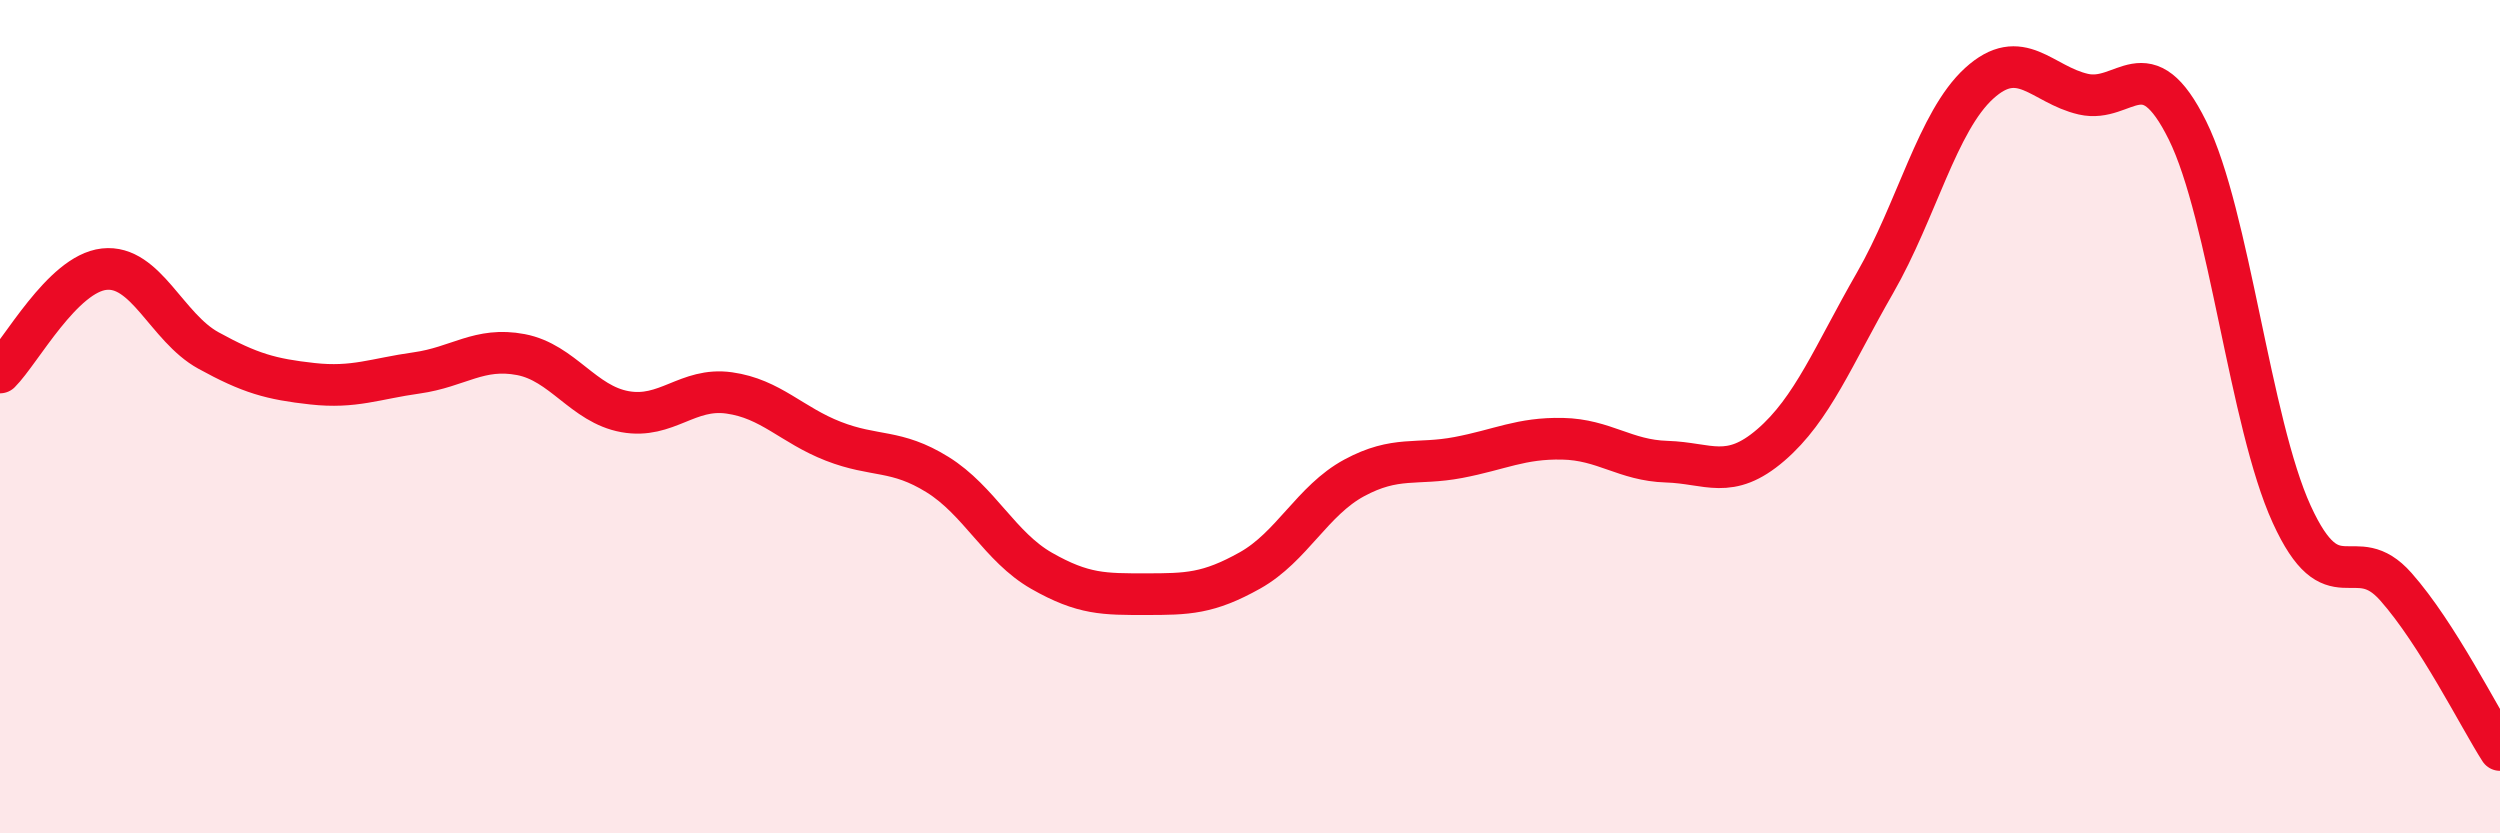
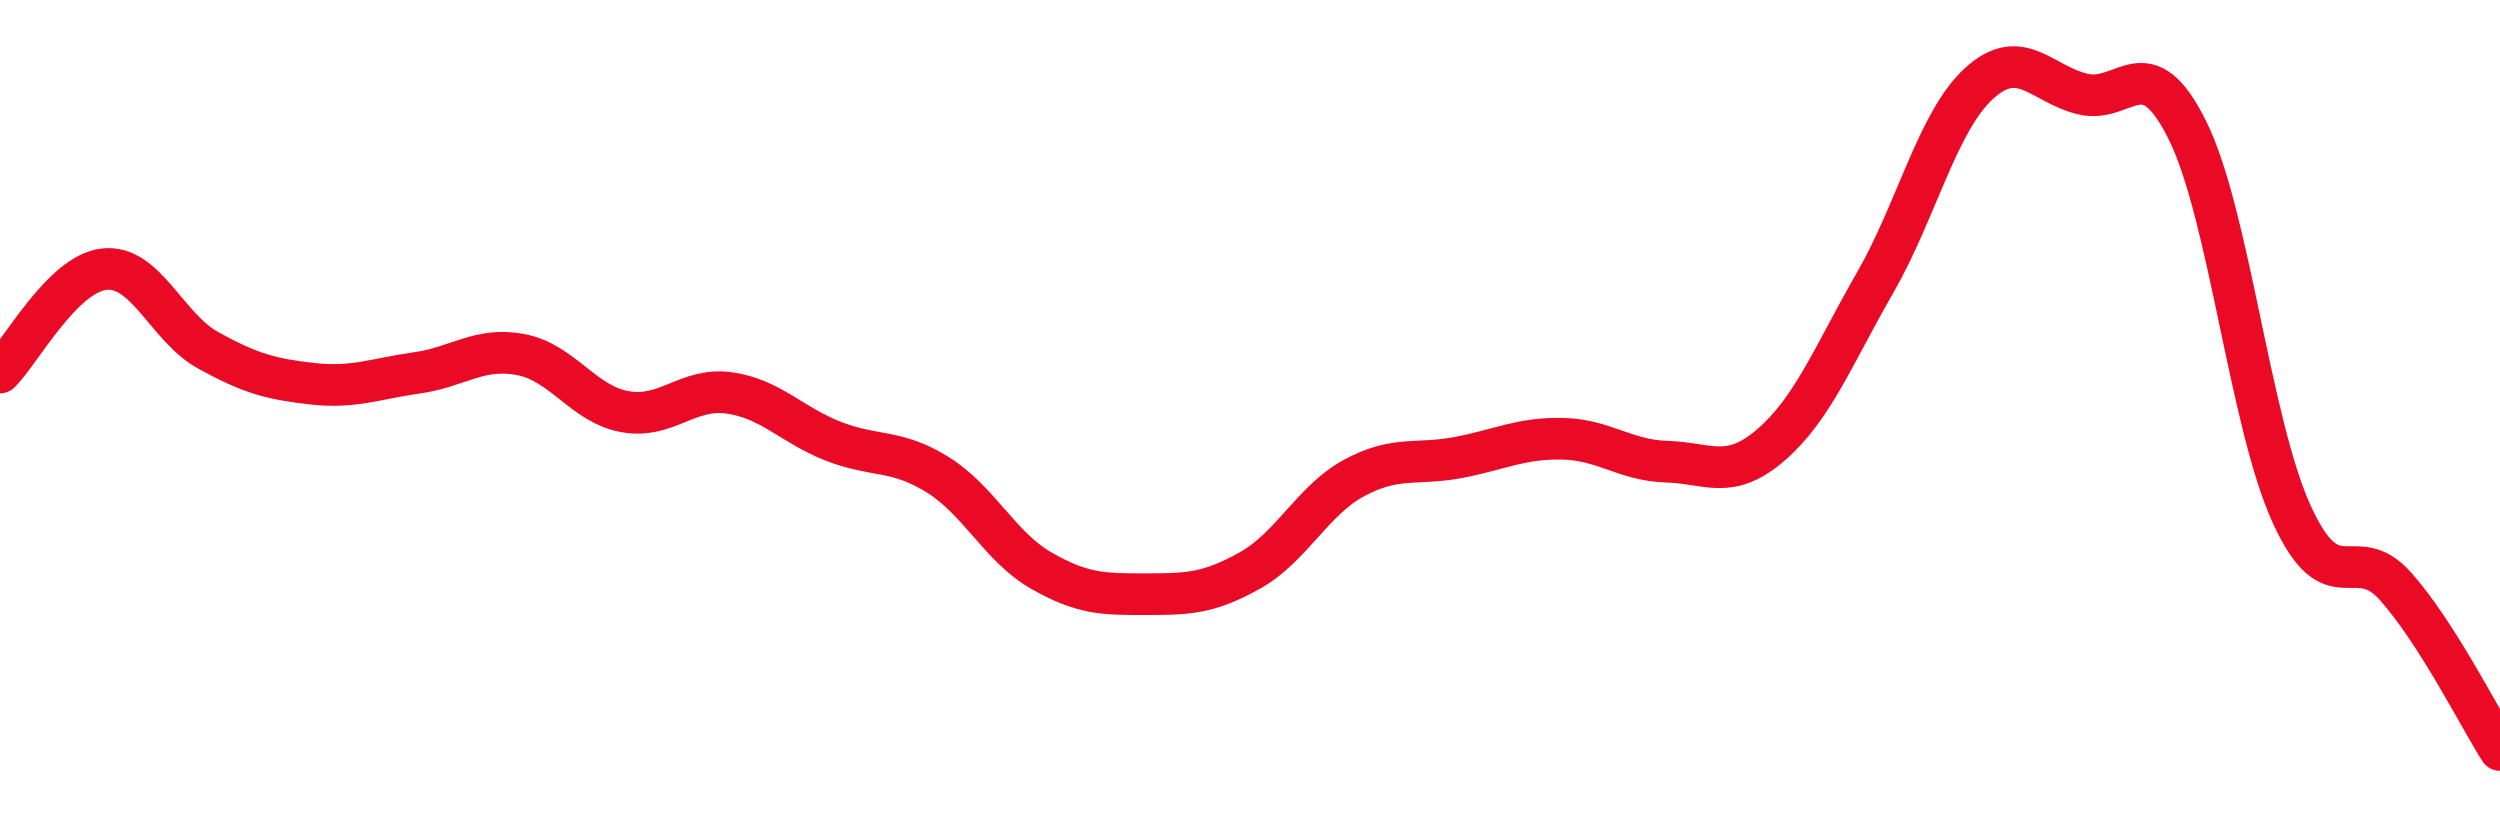
<svg xmlns="http://www.w3.org/2000/svg" width="60" height="20" viewBox="0 0 60 20">
-   <path d="M 0,8.94 C 0.5,8.44 1.5,6.57 2.5,6.46 C 3.5,6.35 4,7.86 5,8.41 C 6,8.96 6.5,9.1 7.5,9.21 C 8.5,9.32 9,9.09 10,8.95 C 11,8.81 11.5,8.32 12.5,8.51 C 13.5,8.7 14,9.7 15,9.88 C 16,10.06 16.5,9.29 17.5,9.43 C 18.5,9.57 19,10.2 20,10.59 C 21,10.98 21.5,10.77 22.5,11.39 C 23.5,12.01 24,13.13 25,13.7 C 26,14.27 26.5,14.26 27.5,14.26 C 28.5,14.26 29,14.25 30,13.69 C 31,13.13 31.5,12.01 32.5,11.47 C 33.5,10.93 34,11.17 35,10.98 C 36,10.79 36.5,10.51 37.5,10.53 C 38.5,10.55 39,11.05 40,11.08 C 41,11.11 41.5,11.54 42.5,10.68 C 43.5,9.82 44,8.53 45,6.79 C 46,5.05 46.5,2.91 47.5,2 C 48.5,1.09 49,2.03 50,2.26 C 51,2.49 51.5,1.11 52.5,3.13 C 53.5,5.15 54,10.15 55,12.34 C 56,14.53 56.5,12.95 57.5,14.08 C 58.5,15.21 59.5,17.22 60,18L60 20L0 20Z" fill="#EB0A25" opacity="0.1" stroke-linecap="round" stroke-linejoin="round" />
  <path d="M 0,8.94 C 0.5,8.44 1.5,6.57 2.5,6.46 C 3.5,6.35 4,7.86 5,8.41 C 6,8.96 6.5,9.1 7.5,9.21 C 8.5,9.32 9,9.09 10,8.95 C 11,8.81 11.5,8.32 12.5,8.51 C 13.5,8.7 14,9.7 15,9.88 C 16,10.06 16.5,9.29 17.5,9.43 C 18.5,9.57 19,10.2 20,10.59 C 21,10.98 21.5,10.77 22.5,11.39 C 23.5,12.01 24,13.13 25,13.7 C 26,14.27 26.5,14.26 27.5,14.26 C 28.5,14.26 29,14.25 30,13.69 C 31,13.13 31.5,12.01 32.5,11.47 C 33.5,10.93 34,11.17 35,10.98 C 36,10.79 36.5,10.51 37.5,10.53 C 38.5,10.55 39,11.05 40,11.08 C 41,11.11 41.5,11.54 42.5,10.68 C 43.5,9.82 44,8.53 45,6.79 C 46,5.05 46.5,2.91 47.5,2 C 48.5,1.09 49,2.03 50,2.26 C 51,2.49 51.5,1.11 52.5,3.13 C 53.5,5.15 54,10.15 55,12.34 C 56,14.53 56.5,12.95 57.5,14.08 C 58.5,15.21 59.5,17.22 60,18" stroke="#EB0A25" stroke-width="1" fill="none" stroke-linecap="round" stroke-linejoin="round" />
</svg>